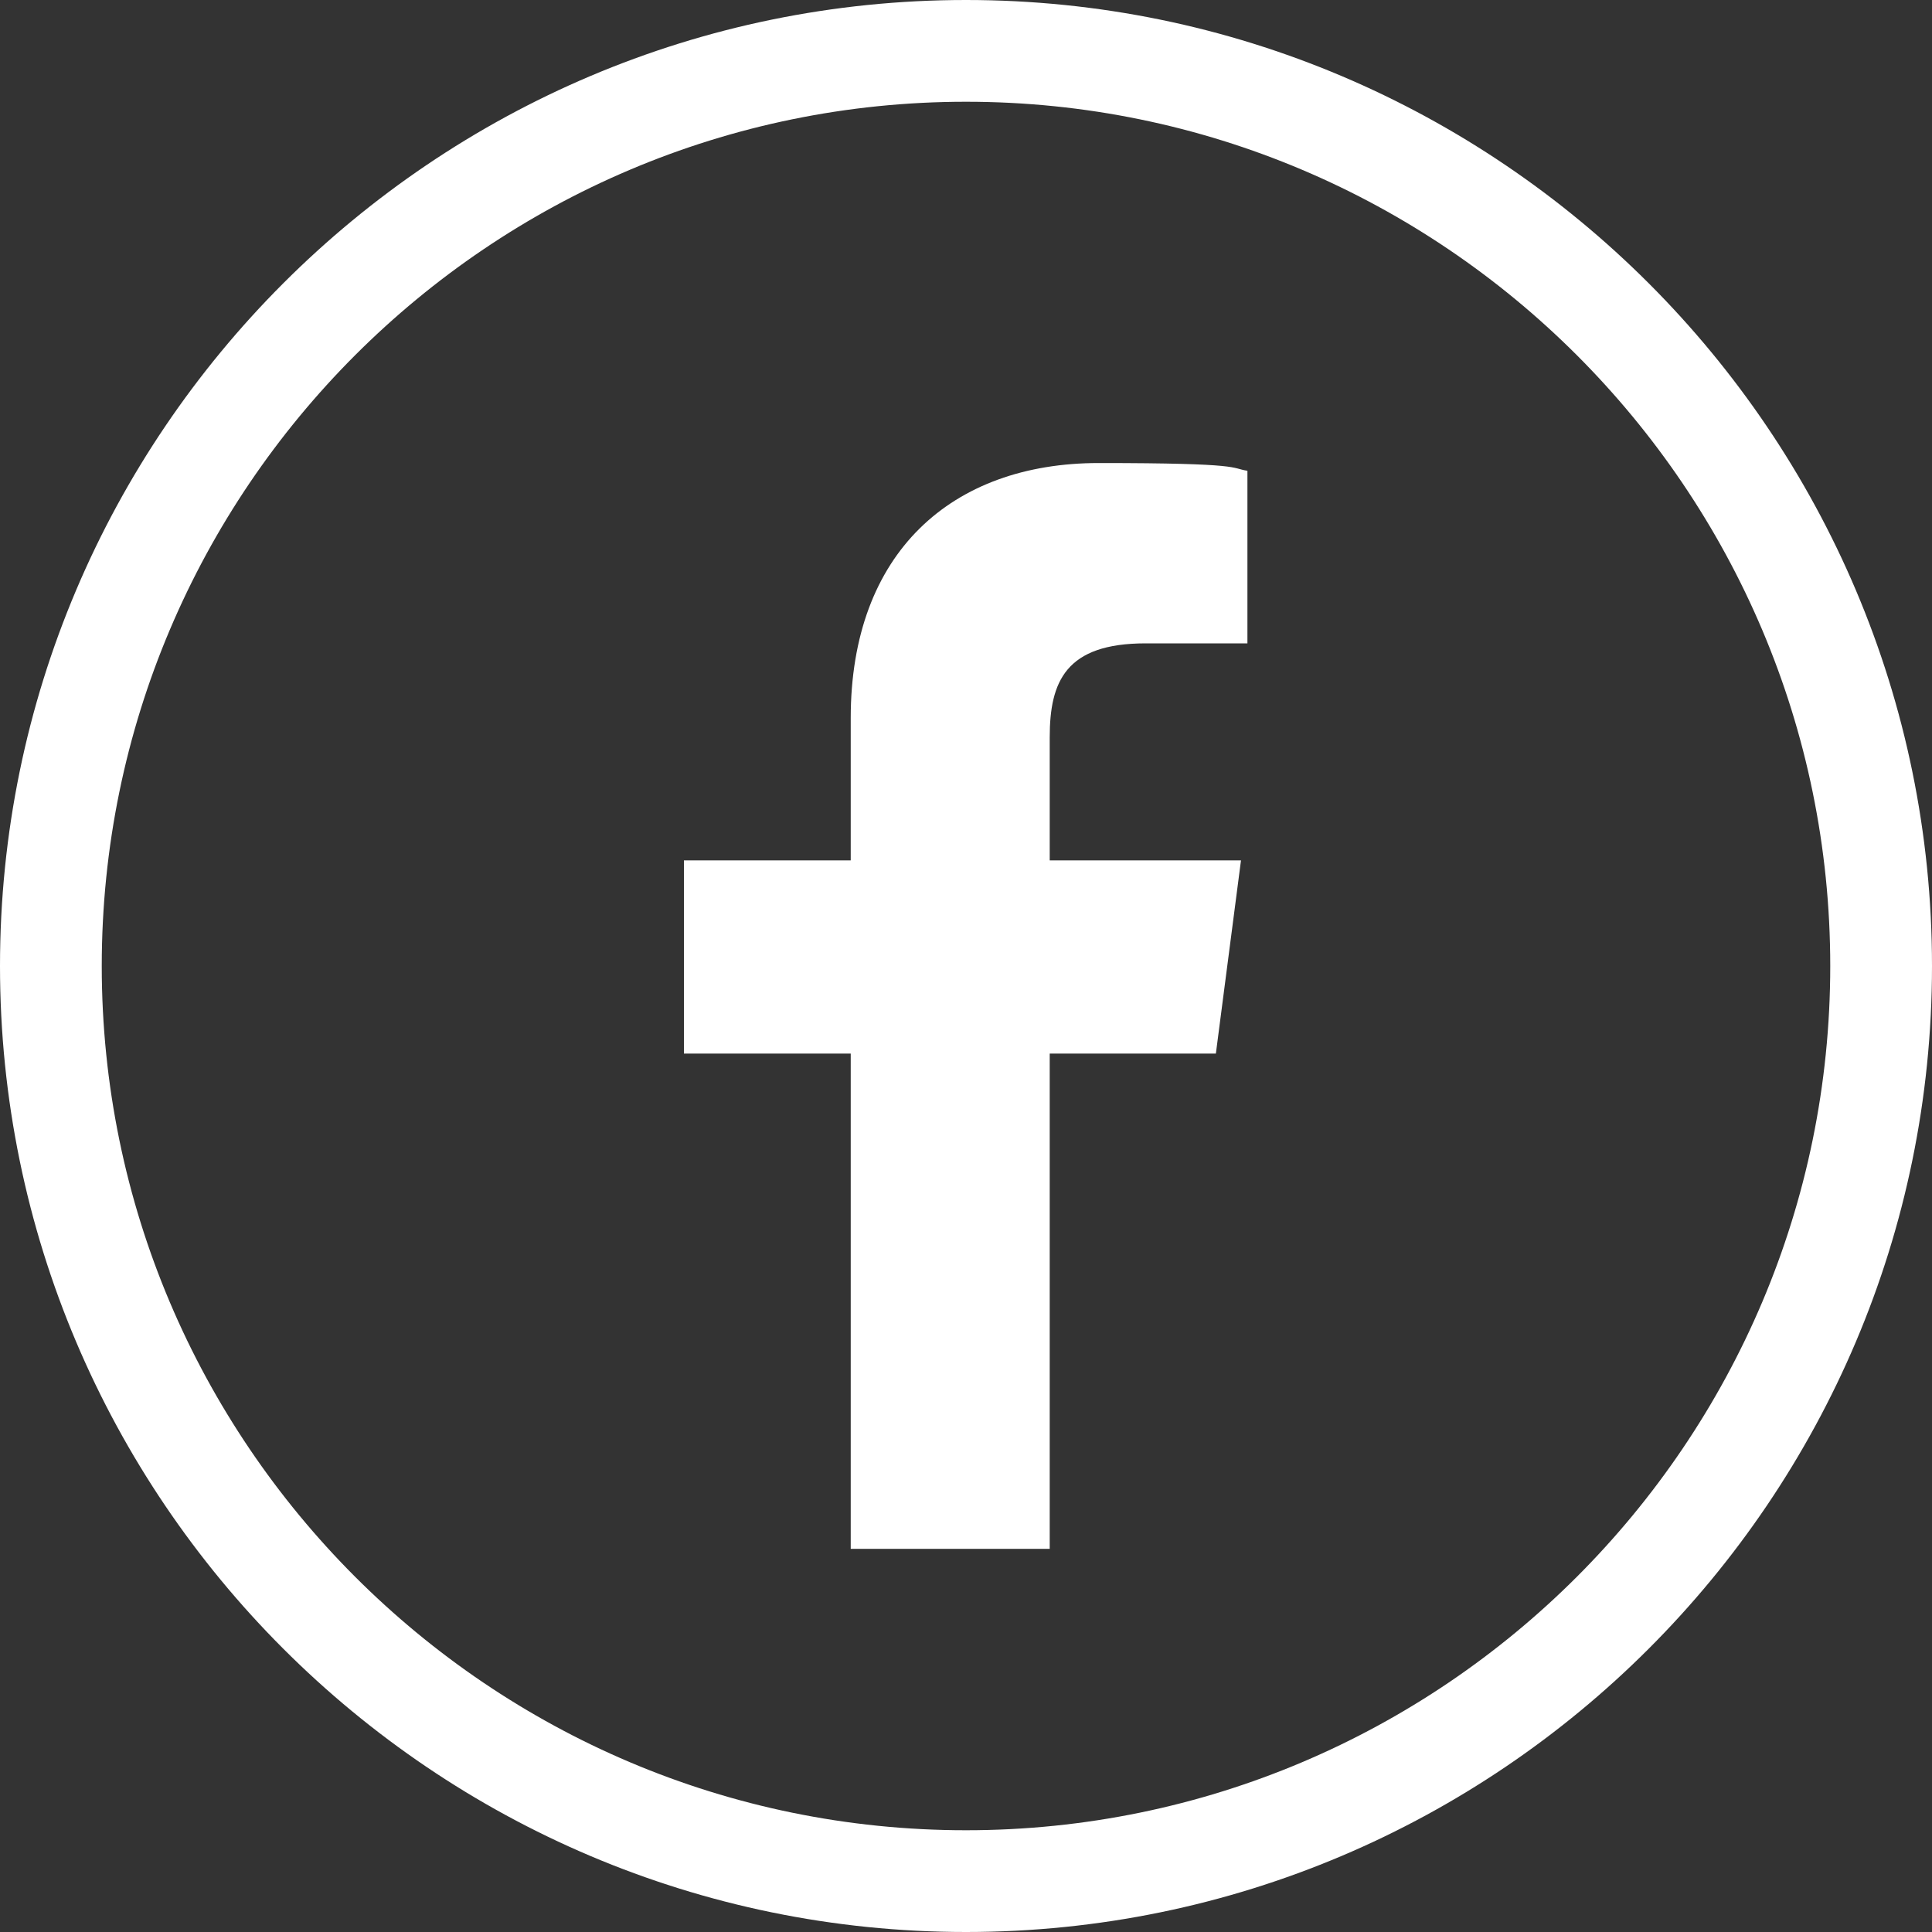
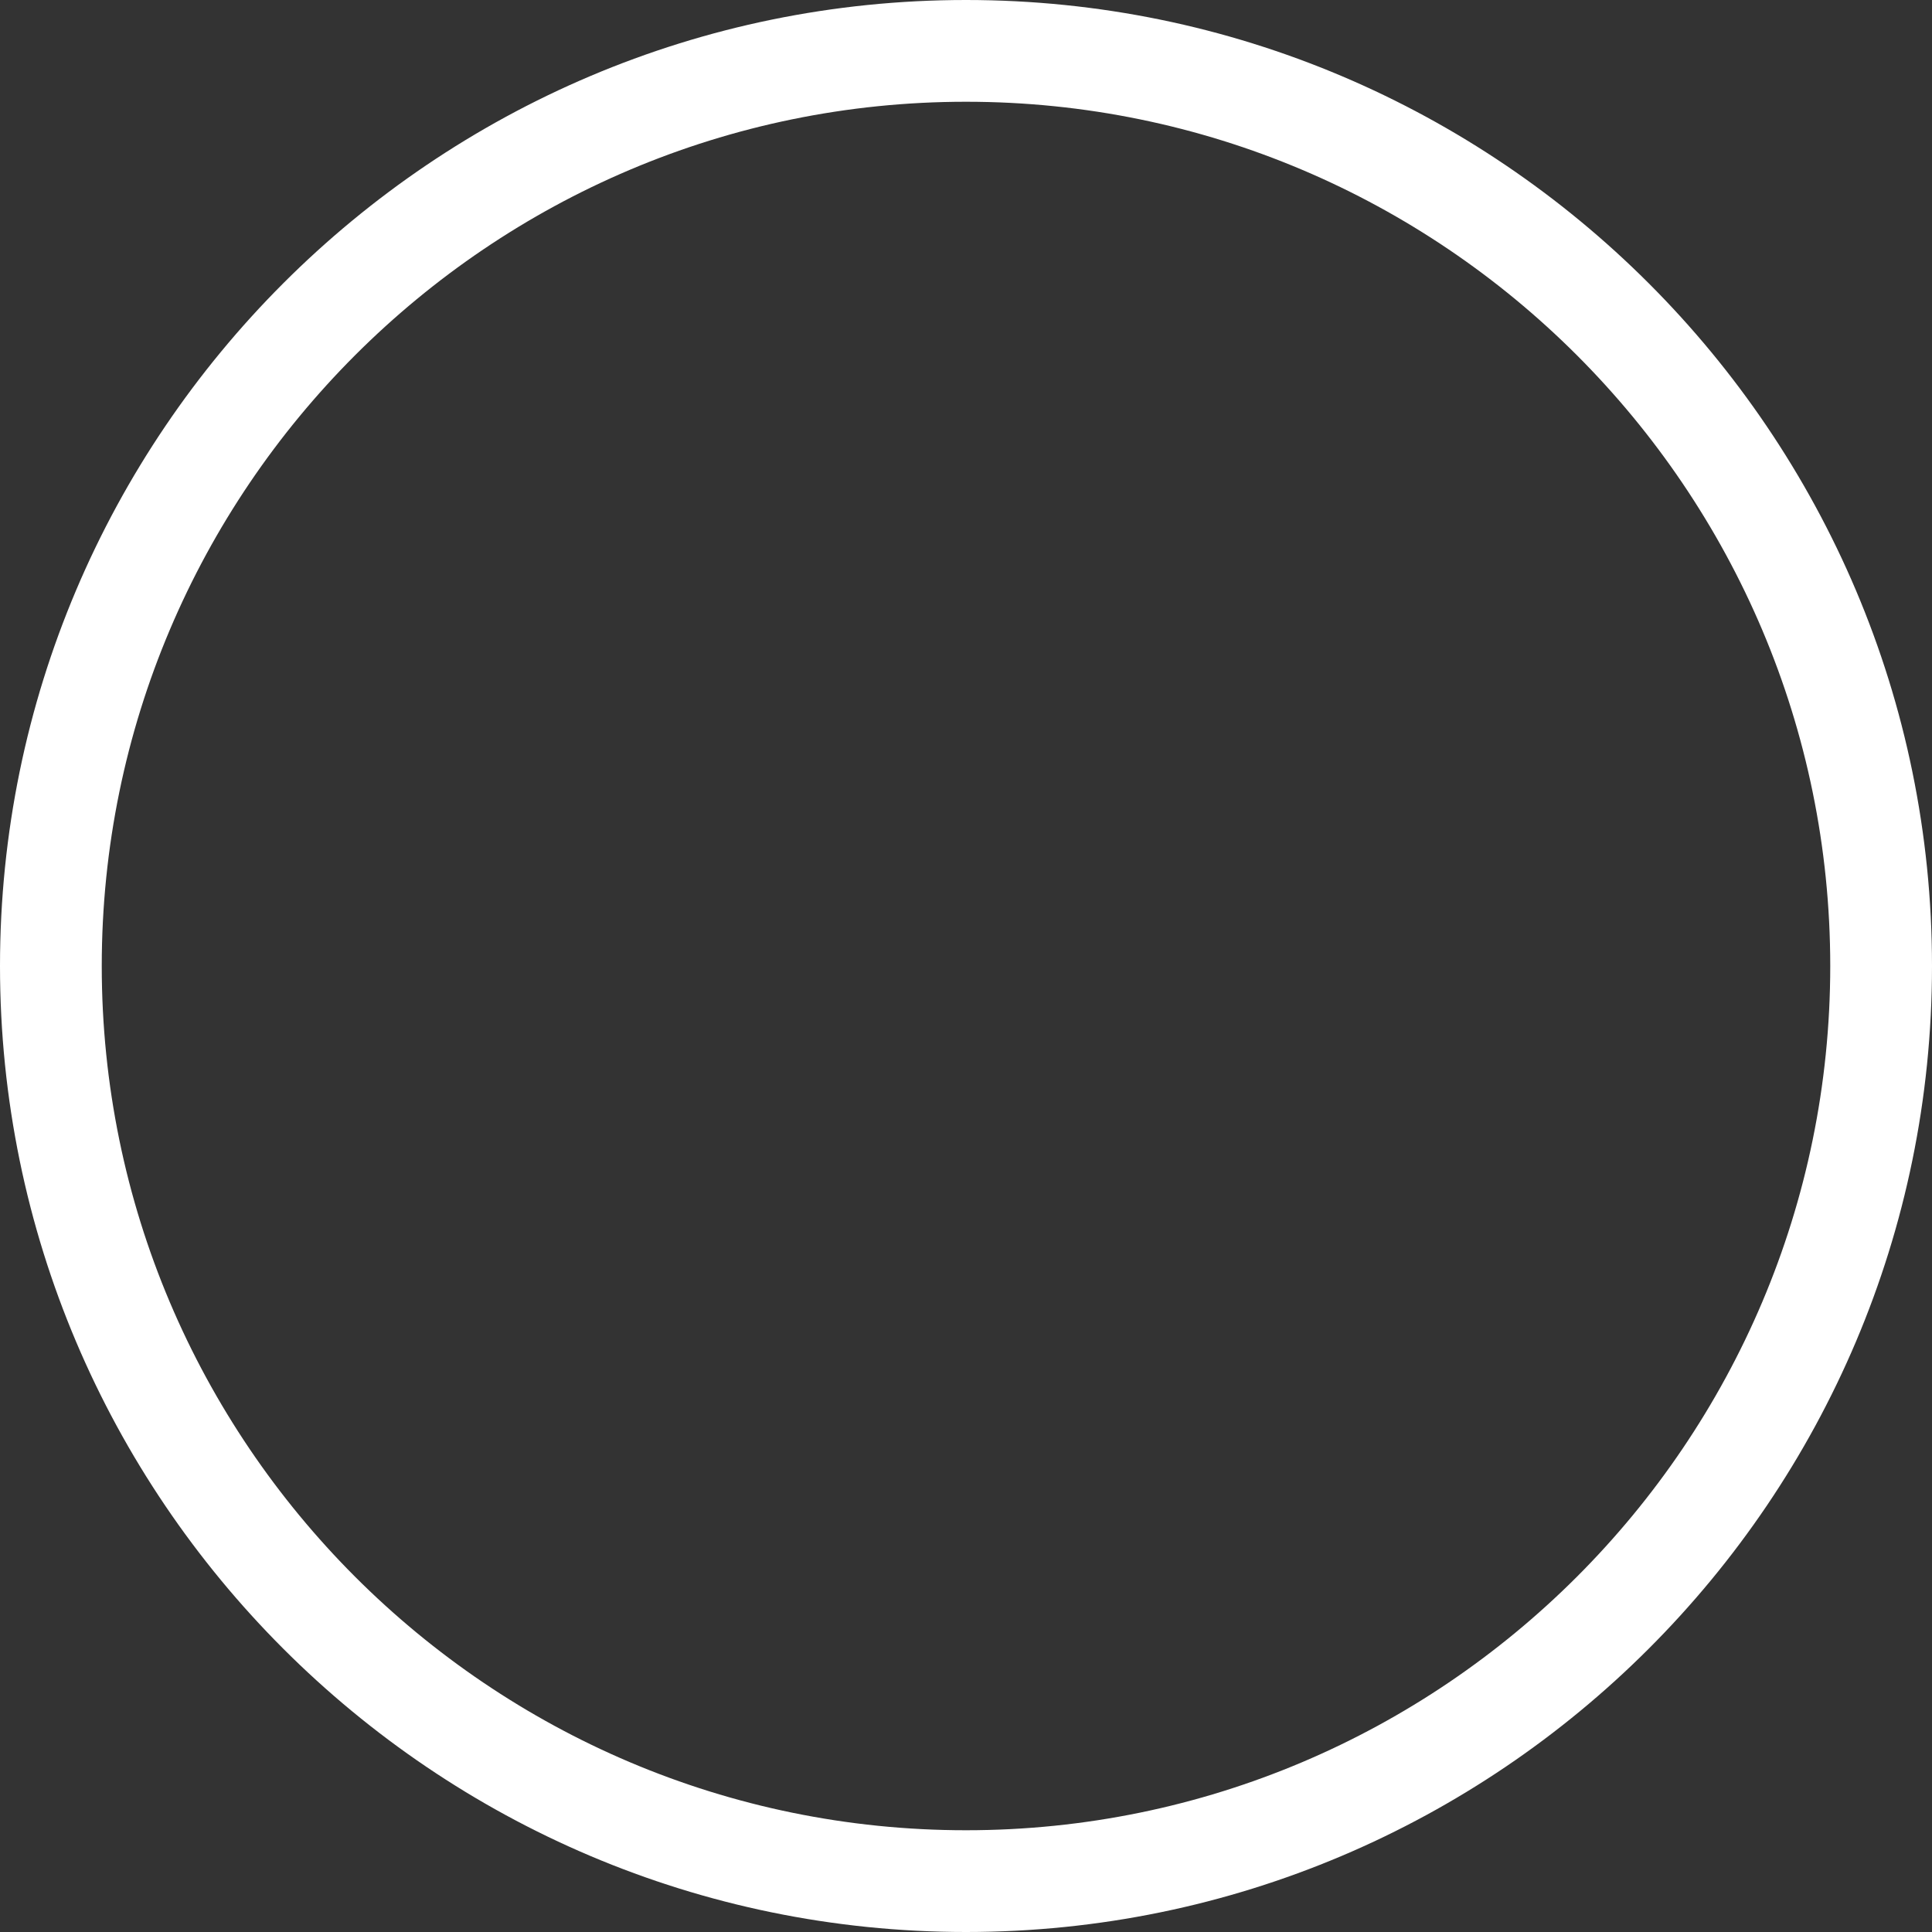
<svg xmlns="http://www.w3.org/2000/svg" id="Calque_1" data-name="Calque 1" version="1.1" viewBox="0 0 300 300">
  <rect x="0" y="0" width="300" height="300" fill="#333333" stroke="none" />
  <defs>
    <style>
      .cls-1 {
        fill: #fff;
        stroke-width: 0px;
      }
    </style>
  </defs>
-   <path class="cls-1" d="M193.8,99.9h-15.9c-12.4,0-14.9,5.9-14.9,14.6v19.1h29.7l-3.9,30h-25.8v76.9h-30.9v-76.9h-25.9v-30h25.9v-22.1c0-25.7,15.7-39.6,38.5-39.6s20.4.8,23.1,1.2v26.8Z" />
  <path class="cls-1" d="M150,300C67.3,300,0,232.7,0,150S67.3,0,150,0s150,67.3,150,150-67.3,150-150,150ZM150,15.8C76,15.8,15.8,76,15.8,150s60.2,134.2,134.2,134.2,134.2-60.2,134.2-134.2S224,15.8,150,15.8Z" />
</svg>